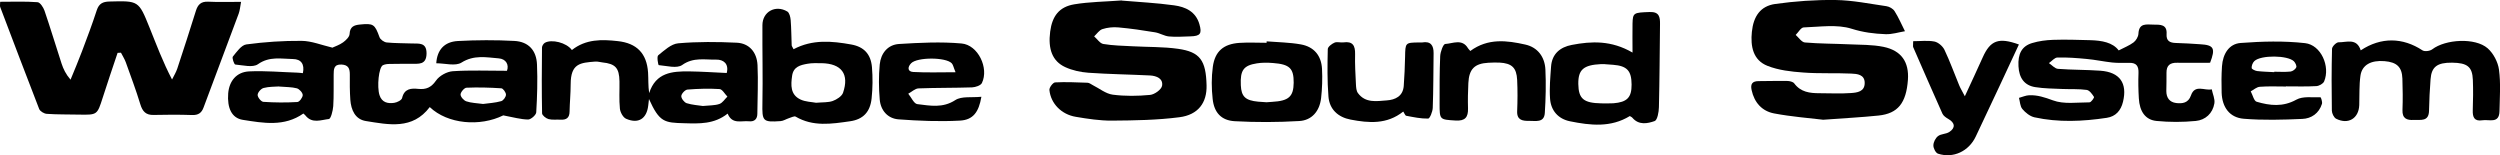
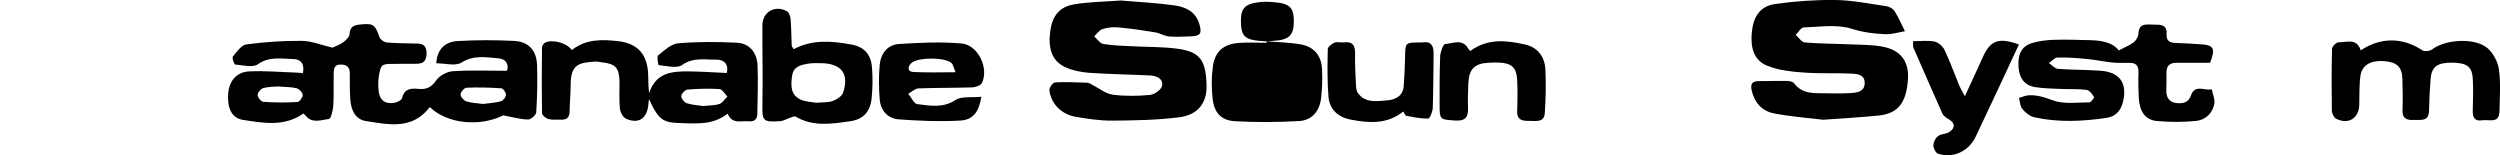
<svg xmlns="http://www.w3.org/2000/svg" id="_レイヤー_2" data-name="レイヤー 2" viewBox="0 0 295.57 18.35">
  <defs>
    <style>
      .cls-1 {
        stroke-width: 0px;
      }
    </style>
  </defs>
  <g id="_01_画像" data-name="01 画像">
    <g>
      <path class="cls-1" d="m39.33,5.62c.27-.13.8-.3,1.23-.61.33-.24.75-.64.77-.98.04-.88.52-1.06,1.23-1.13,1.59-.16,1.75-.04,2.31,1.5.1.28.53.58.84.62.99.1,2,.08,2.99.12.82.03,1.74-.16,1.73,1.19-.02,1.39-.97,1.2-1.83,1.21-.84.01-1.67,0-2.51.02-.28,0-.58.03-.82.15-.49.24-.72,2.55-.4,3.54.28.87.98,1.02,1.73.91.35-.05.88-.31.94-.57.26-1.12,1.06-1.17,1.92-1.08.91.09,1.51-.15,2.09-.98.39-.57,1.28-1.06,1.98-1.11,2.09-.14,4.19-.05,6.41-.05.26-.71-.1-1.4-.98-1.47-1.47-.12-2.93-.43-4.4.5-.72.45-1.96.08-2.98.08.1-1.58.95-2.54,2.55-2.63,2.23-.12,4.47-.13,6.69-.01,1.66.09,2.61,1.11,2.67,2.81.08,1.87.02,3.76-.09,5.63-.02.32-.63.85-.96.85-.86-.01-1.72-.26-2.94-.49-2.75,1.36-6.57,1.04-8.69-.98-2.04,2.7-4.85,2.08-7.55,1.65-1.27-.2-1.75-1.31-1.84-2.51-.07-1-.07-2-.06-3,0-.71-.18-1.13-.99-1.17-.93-.04-.91.59-.92,1.2-.02,1.24.03,2.48-.05,3.72-.04.54-.28,1.49-.51,1.52-.92.1-1.98.58-2.77-.41-.07-.09-.16-.15-.25-.24-2.26,1.59-4.74,1.13-7.16.75-1.32-.21-1.86-1.4-1.73-3.13.12-1.46.98-2.53,2.48-2.6,1.9-.09,3.82.09,5.72.15.19,0,.38.04.63.06.23-1.07-.22-1.66-1.17-1.67-1.39-.02-2.78-.35-4.14.61-.61.43-1.77.12-2.68.04-.14-.01-.41-.79-.29-.94.46-.56,1-1.36,1.6-1.44,2.16-.29,4.35-.44,6.53-.42,1.17.01,2.33.49,3.67.81Zm17.79,6.67c.66-.09,1.42-.13,2.13-.33.26-.07.57-.5.57-.77,0-.26-.34-.74-.55-.75-1.37-.09-2.75-.13-4.12-.07-.26.01-.69.52-.7.8,0,.28.38.71.68.81.59.2,1.24.21,1.97.31Zm-24.13-2.07c-.48.04-1.17.01-1.82.18-.31.08-.7.52-.71.82-.01.28.41.8.67.82,1.34.09,2.69.1,4.03.02.24-.01.64-.55.63-.83-.01-.28-.4-.71-.7-.79-.6-.16-1.26-.14-2.1-.21Z" />
-       <path class="cls-1" d="m13.91,6.23c-.59,1.77-1.2,3.53-1.76,5.3-.66,2.06-.64,2.06-2.81,2.02-1.27-.03-2.54,0-3.81-.09-.32-.02-.79-.3-.9-.58C3.07,8.87,1.55,4.85.02.82c-.05-.13,0-.3,0-.61,1.51,0,2.97-.06,4.42.05.3.02.68.6.82,1,.71,2.07,1.34,4.18,2.02,6.26.21.63.49,1.24,1.06,1.9.46-1.12.93-2.23,1.36-3.37.61-1.61,1.21-3.21,1.74-4.84.26-.79.72-1.01,1.49-1.03,3.45-.09,3.46-.12,4.74,3.06.82,2.03,1.58,4.08,2.67,6.16.21-.43.47-.84.62-1.29.75-2.27,1.49-4.55,2.2-6.83.23-.74.61-1.12,1.45-1.08,1.23.06,2.46.02,3.89.02-.11.59-.14,1.01-.28,1.39-1.37,3.7-2.78,7.39-4.15,11.09-.24.66-.63.92-1.35.9-1.51-.05-3.03-.05-4.54-.01-.93.03-1.33-.41-1.59-1.26-.51-1.68-1.13-3.32-1.72-4.97-.14-.39-.38-.75-.57-1.13-.13,0-.26.02-.39.02Z" />
      <path class="cls-1" d="m132.63.07c1.98.17,4.09.27,6.18.56,1.33.18,2.55.72,2.99,2.22.33,1.13.12,1.42-1.08,1.45-.84.02-1.68.09-2.51.01-.56-.05-1.09-.4-1.65-.49-1.44-.24-2.88-.45-4.33-.58-.62-.06-1.3.01-1.89.2-.38.12-.66.56-.98.86.36.31.69.84,1.09.9,1.14.19,2.3.21,3.46.27,1.79.1,3.6.05,5.37.3,2.61.37,3.3,1.37,3.37,4.33.05,2.03-.98,3.48-3.22,3.76-2.63.34-5.31.38-7.97.4-1.42.01-2.86-.21-4.27-.45-1.7-.28-2.96-1.57-3.12-3.17-.03-.29.42-.88.67-.9,1.27-.07,2.55,0,3.83.04.21,0,.42.18.62.28.78.39,1.54,1.02,2.36,1.13,1.45.19,2.96.17,4.42.03.53-.05,1.34-.63,1.42-1.08.15-.86-.67-1.18-1.43-1.22-2.43-.12-4.86-.15-7.28-.32-.93-.07-1.91-.28-2.75-.67-1.51-.7-2.04-2.13-1.77-4.19.24-1.84,1.06-2.93,2.85-3.23,1.8-.3,3.65-.31,5.62-.46Z" />
      <path class="cls-1" d="m215.5,14.15c-1.59-.19-3.69-.35-5.75-.74-1.43-.27-2.34-1.28-2.66-2.76-.16-.73.09-1.06.83-1.06,1.12,0,2.24-.04,3.36-.02.29,0,.7.09.85.29.77,1.04,1.85,1.16,2.99,1.16,1.24,0,2.48.07,3.71-.02.72-.05,1.64-.15,1.63-1.2,0-1-.9-1.07-1.57-1.1-1.91-.09-3.83.02-5.73-.13-1.41-.1-2.88-.27-4.18-.78-1.74-.68-2.03-2.33-1.86-4.02.19-1.86,1.02-3.05,2.75-3.3,2.36-.33,4.76-.5,7.14-.47,2.01.03,4.01.44,6.01.73.36.05.8.3.98.6.47.74.82,1.57,1.22,2.36-.76.13-1.53.38-2.29.35-1.35-.05-2.65-.21-4.01-.64-1.74-.55-3.77-.22-5.67-.16-.33.01-.63.58-.95.89.36.31.7.85,1.08.89,1.75.15,3.51.14,5.26.22,1.35.06,2.73.03,4.05.3,2.12.44,3.03,1.81,2.88,3.9-.2,2.74-1.18,3.98-3.47,4.22-2.02.21-4.05.31-6.61.5Z" />
      <path class="cls-1" d="m67.62,5.91c1.65-1.3,3.52-1.26,5.41-1.05,2.25.24,3.44,1.45,3.59,3.72.05.78,0,1.57.13,2.43.78-2.44,2.72-2.59,4.72-2.57,1.46.02,2.93.12,4.45.19.29-1.11-.42-1.6-1.23-1.58-1.34.03-2.71-.31-4.03.63-.63.45-1.84.1-2.78.02-.06,0-.25-1.01-.06-1.16.72-.58,1.53-1.35,2.37-1.42,2.29-.2,4.62-.18,6.92-.07,1.45.07,2.37,1.1,2.45,2.64.09,1.91,0,3.83-.02,5.75,0,.62-.33.97-.99.9-.91-.09-1.99.4-2.52-.91-1.59,1.27-3.37,1.19-5.11,1.14-2.37-.06-2.95-.11-4.19-2.86-.04.35-.06.56-.09.77-.18,1.56-1.17,2.2-2.62,1.56-.36-.16-.69-.77-.73-1.2-.11-1.07-.03-2.16-.05-3.23-.03-1.58-.48-2.07-2.02-2.23-.28-.03-.56-.12-.83-.1-1.77.14-2.92.2-2.92,2.69,0,1.08-.11,2.15-.13,3.23-.01.73-.38.99-1.06.95-.48-.03-.98.05-1.43-.07-.3-.08-.75-.44-.76-.68-.05-2.59-.04-5.19-.01-7.78,0-.19.17-.46.34-.56.79-.45,2.55-.03,3.19.85Zm15.48,6.62c.79-.08,1.41-.05,1.96-.24.37-.13.63-.57.94-.87-.31-.31-.6-.87-.93-.89-1.26-.08-2.53-.04-3.79.06-.28.02-.71.48-.73.76-.02.28.34.75.63.85.67.21,1.4.25,1.92.33Z" />
      <path class="cls-1" d="m261.3,7.42c-1.28,0-2.59.02-3.9,0-.85-.02-1.27.32-1.26,1.19.01.72-.01,1.44-.02,2.15,0,.8.38,1.32,1.16,1.42.74.09,1.44,0,1.75-.89.47-1.37,1.62-.53,2.46-.73.11.56.4,1.14.31,1.67-.2,1.18-1.06,1.96-2.2,2.07-1.54.15-3.11.15-4.64,0-1.32-.13-2-1.12-2.09-2.67-.06-1-.08-2-.04-3,.03-.8-.24-1.22-1.08-1.2-.68,0-1.36.03-2.03-.04-1.01-.11-2.01-.33-3.02-.42-1.15-.11-2.3-.2-3.45-.17-.34,0-.67.43-1.01.66.36.24.7.65,1.07.68,1.67.13,3.35.1,5.02.22,2.29.17,3.2,1.47,2.67,3.67-.25,1.04-.86,1.74-1.92,1.9-2.85.43-5.72.56-8.55-.06-.53-.12-1.07-.55-1.43-.98-.27-.32-.28-.87-.4-1.32.4-.11.8-.29,1.2-.31.98-.04,1.85.25,2.8.6,1.3.49,2.88.24,4.34.24.19,0,.58-.56.53-.64-.21-.33-.53-.78-.86-.83-.94-.13-1.91-.07-2.87-.11-1.07-.05-2.16-.05-3.22-.22-1.28-.2-1.91-1.08-1.98-2.47-.08-1.47.39-2.37,1.61-2.74.79-.24,1.64-.35,2.47-.38,1.48-.05,2.95,0,4.43.04,1.34.04,2.63.26,3.34,1.21.67-.35,1.27-.58,1.76-.95.29-.22.55-.66.57-1.01.06-1.34.99-1.09,1.8-1.09.78,0,1.61-.04,1.53,1.12-.05.81.38,1.03,1.1,1.05.96.02,1.92.09,2.87.15,1.62.09,1.84.47,1.17,2.2Z" />
      <path class="cls-1" d="m279.11,5.95c2.4-1.59,4.96-1.53,7.29,0,.26.17.89.09,1.16-.12,1.56-1.19,5.07-1.41,6.55-.12.68.6,1.22,1.63,1.34,2.53.22,1.61.09,3.27.06,4.9-.03,1.53-1.23.95-2.03,1.08-.95.15-1.16-.37-1.13-1.19.04-1.2.06-2.4.01-3.59-.06-1.54-.65-2.01-2.45-2.03-1.76-.02-2.44.48-2.55,1.96-.09,1.23-.16,2.47-.18,3.7-.02,1.35-.99,1.07-1.79,1.11-.83.05-1.39-.16-1.35-1.18.05-1.24.03-2.48-.01-3.71-.05-1.37-.66-1.94-2.11-2.06-1.6-.13-2.67.44-2.85,1.73-.16,1.14-.1,2.31-.14,3.47-.06,1.57-1.3,2.33-2.73,1.61-.27-.14-.5-.63-.51-.96-.04-2.43-.04-4.87.02-7.3,0-.28.51-.78.77-.78.95.02,2.15-.55,2.63.97Z" />
      <path class="cls-1" d="m93.82,5.82c2.24-1.19,4.54-.97,6.82-.56,1.51.27,2.32,1.15,2.45,2.68.1,1.22.09,2.47-.04,3.69-.17,1.6-.99,2.49-2.57,2.71-2.16.31-4.35.66-6.41-.55-.17-.1-.54.11-.82.19-.33.11-.64.32-.97.34-2.12.15-2.18,0-2.14-2.13.06-3.07-.02-6.14,0-9.21,0-1.59,1.54-2.45,2.94-1.62.25.15.37.65.4,1.01.08.99.08,1.99.12,2.98,0,.11.1.21.22.46Zm2.66,6.33c.8-.07,1.43-.02,1.97-.21.47-.17,1.07-.55,1.22-.97.76-2.22-.18-3.46-2.55-3.5-.55,0-1.12-.03-1.66.07-.83.15-1.66.34-1.81,1.42-.16,1.11-.21,2.22.96,2.79.61.3,1.37.3,1.87.4Z" />
-       <path class="cls-1" d="m193.01,6.21c0-1.3-.02-2.36,0-3.42.03-1.3.15-1.3,2.03-1.37,1.13-.04,1.23.59,1.22,1.42-.04,3.28-.05,6.55-.13,9.83-.01.57-.18,1.52-.5,1.64-.85.3-1.87.51-2.63-.38-.07-.09-.19-.13-.31-.21-2.25,1.38-4.66,1.11-7.07.62-1.4-.28-2.26-1.27-2.36-2.67-.09-1.26.03-2.54.12-3.81.11-1.51,1.09-2.29,2.45-2.55,2.34-.45,4.67-.55,7.17.9Zm-3.26,1.37c-.22,0-.34,0-.46,0-2.08.1-2.71.65-2.69,2.35.03,1.75.62,2.25,2.72,2.29.48,0,.96.02,1.43-.01,1.63-.13,2.16-.69,2.15-2.22-.01-1.63-.54-2.2-2.19-2.33-.36-.03-.71-.05-.97-.07Z" />
-       <path class="cls-1" d="m149.76,4.89c1.35.11,2.71.12,4.04.36,1.55.28,2.42,1.32,2.5,2.9.06,1.15.02,2.32-.11,3.46-.18,1.54-1.1,2.62-2.59,2.7-2.53.15-5.09.16-7.62.02-1.59-.09-2.44-1.02-2.61-2.63-.14-1.25-.15-2.55.02-3.8.25-1.84,1.27-2.7,3.14-2.83,1.07-.07,2.15-.01,3.22-.01,0-.05,0-.11,0-.16Zm-.02,7.2c.28-.02.48-.04.68-.05,1.95-.11,2.51-.62,2.53-2.26.01-1.7-.47-2.18-2.45-2.33-.63-.05-1.28-.06-1.9.04-1.59.25-1.98.82-1.9,2.59.06,1.34.54,1.8,2.05,1.94.36.03.72.05,1,.07Z" />
+       <path class="cls-1" d="m149.76,4.89c1.35.11,2.71.12,4.04.36,1.55.28,2.42,1.32,2.5,2.9.06,1.15.02,2.32-.11,3.46-.18,1.54-1.1,2.62-2.59,2.7-2.53.15-5.09.16-7.62.02-1.59-.09-2.44-1.02-2.61-2.63-.14-1.25-.15-2.55.02-3.8.25-1.84,1.27-2.7,3.14-2.83,1.07-.07,2.15-.01,3.22-.01,0-.05,0-.11,0-.16Zc.28-.02.48-.04.68-.05,1.95-.11,2.51-.62,2.53-2.26.01-1.7-.47-2.18-2.45-2.33-.63-.05-1.28-.06-1.9.04-1.59.25-1.98.82-1.9,2.59.06,1.34.54,1.8,2.05,1.94.36.03.72.05,1,.07Z" />
      <path class="cls-1" d="m116.03,11.43c-.31,1.84-.99,2.75-2.55,2.83-2.41.13-4.84.03-7.26-.15-1.27-.1-2.1-1.06-2.21-2.33-.12-1.38-.13-2.79,0-4.17.13-1.3.94-2.33,2.29-2.41,2.45-.15,4.94-.28,7.38-.06,1.96.17,3.26,2.92,2.41,4.67-.14.3-.76.5-1.16.52-2.11.07-4.23.04-6.34.12-.41.02-.8.41-1.21.63.36.43.67,1.18,1.07,1.23,1.5.18,3,.5,4.5-.48.74-.48,1.94-.27,3.07-.39Zm-3.06-2.9c-.24-.57-.28-.87-.45-1.05-.7-.73-4.08-.74-4.8,0-.43.44-.45.99.25,1.03,1.6.09,3.2.03,5,.03Z" />
-       <path class="cls-1" d="m270.28,10.23c-1.04,0-2.08-.05-3.11.03-.37.03-.72.35-1.07.54.23.43.38,1.14.7,1.23,1.57.46,3.1.64,4.7-.25.77-.43,1.89-.24,2.85-.28.05,0,.24.55.17.78-.35,1.12-1.25,1.74-2.33,1.78-2.3.1-4.62.17-6.92-.02-1.68-.14-2.55-1.37-2.61-3.08-.03-1.04-.03-2.08.04-3.12.1-1.48.84-2.66,2.21-2.76,2.53-.19,5.1-.26,7.61.02,1.89.21,3,2.75,2.26,4.52-.12.28-.59.54-.92.56-1.19.07-2.39.03-3.59.03,0,0,0,.02,0,.02Zm-1.4-1.7v-.05c.64,0,1.28.05,1.92-.02.25-.03.58-.26.68-.49.08-.17-.1-.54-.27-.72-.74-.73-3.91-.76-4.68-.03-.2.19-.34.55-.32.82,0,.13.41.33.65.36.67.08,1.35.09,2.03.13Z" />
      <path class="cls-1" d="m226.19,4.87c.87,0,1.72-.11,2.51.04.45.09.97.54,1.18.96.65,1.36,1.16,2.79,1.74,4.19.14.35.34.67.68,1.32.8-1.73,1.47-3.16,2.11-4.59.9-2.02,1.88-2.4,4.28-1.53-.75,1.62-1.5,3.23-2.25,4.83-.95,2.02-1.9,4.03-2.85,6.05-.82,1.74-2.66,2.62-4.46,2.03-.28-.09-.56-.65-.55-.98,0-.38.25-.87.55-1.1.35-.27.93-.23,1.32-.48.77-.49.69-1.1-.11-1.55-.26-.15-.57-.36-.69-.62-1.17-2.61-2.31-5.24-3.46-7.87-.04-.1,0-.23,0-.7Z" />
      <path class="cls-1" d="m173.84,6.02c2.09-1.53,4.32-1.24,6.5-.75,1.47.33,2.3,1.47,2.37,2.96.08,1.71.04,3.42-.07,5.13-.08,1.2-1.11.91-1.86.93-.73.01-1.45-.06-1.41-1.13.05-1.23.06-2.47,0-3.71-.07-1.45-.63-1.97-2.09-2.05-.44-.02-.88,0-1.32.02-1.62.09-2.28.74-2.36,2.4-.05,1-.07,2-.04,2.99.03,1.05-.34,1.51-1.47,1.44-1.88-.12-1.89-.07-1.89-1.99,0-1.88-.01-3.75.07-5.62.02-.51.36-1.43.59-1.44.9-.05,2.01-.66,2.7.51.06.1.15.17.27.32Z" />
      <path class="cls-1" d="m165.9,13.19c-1.93,1.54-4.07,1.36-6.22.95-1.47-.28-2.5-1.2-2.62-2.72-.15-1.86-.12-3.74-.08-5.61,0-.27.47-.63.8-.77.3-.13.71.02,1.06-.03,1.09-.15,1.39.38,1.37,1.38-.03,1.2.04,2.39.1,3.59.02.35.04.77.24,1.03.88,1.2,2.21.95,3.41.86,1-.07,1.9-.49,2-1.69.09-1.15.13-2.31.16-3.46.03-1.68.02-1.68,1.65-1.7.12,0,.24.01.36,0,1.02-.18,1.37.35,1.36,1.27-.03,2.16-.02,4.32-.1,6.47-.02.45-.34,1.25-.54,1.26-.86.02-1.73-.17-2.59-.33-.13-.02-.21-.29-.35-.49Z" />
    </g>
  </g>
</svg>